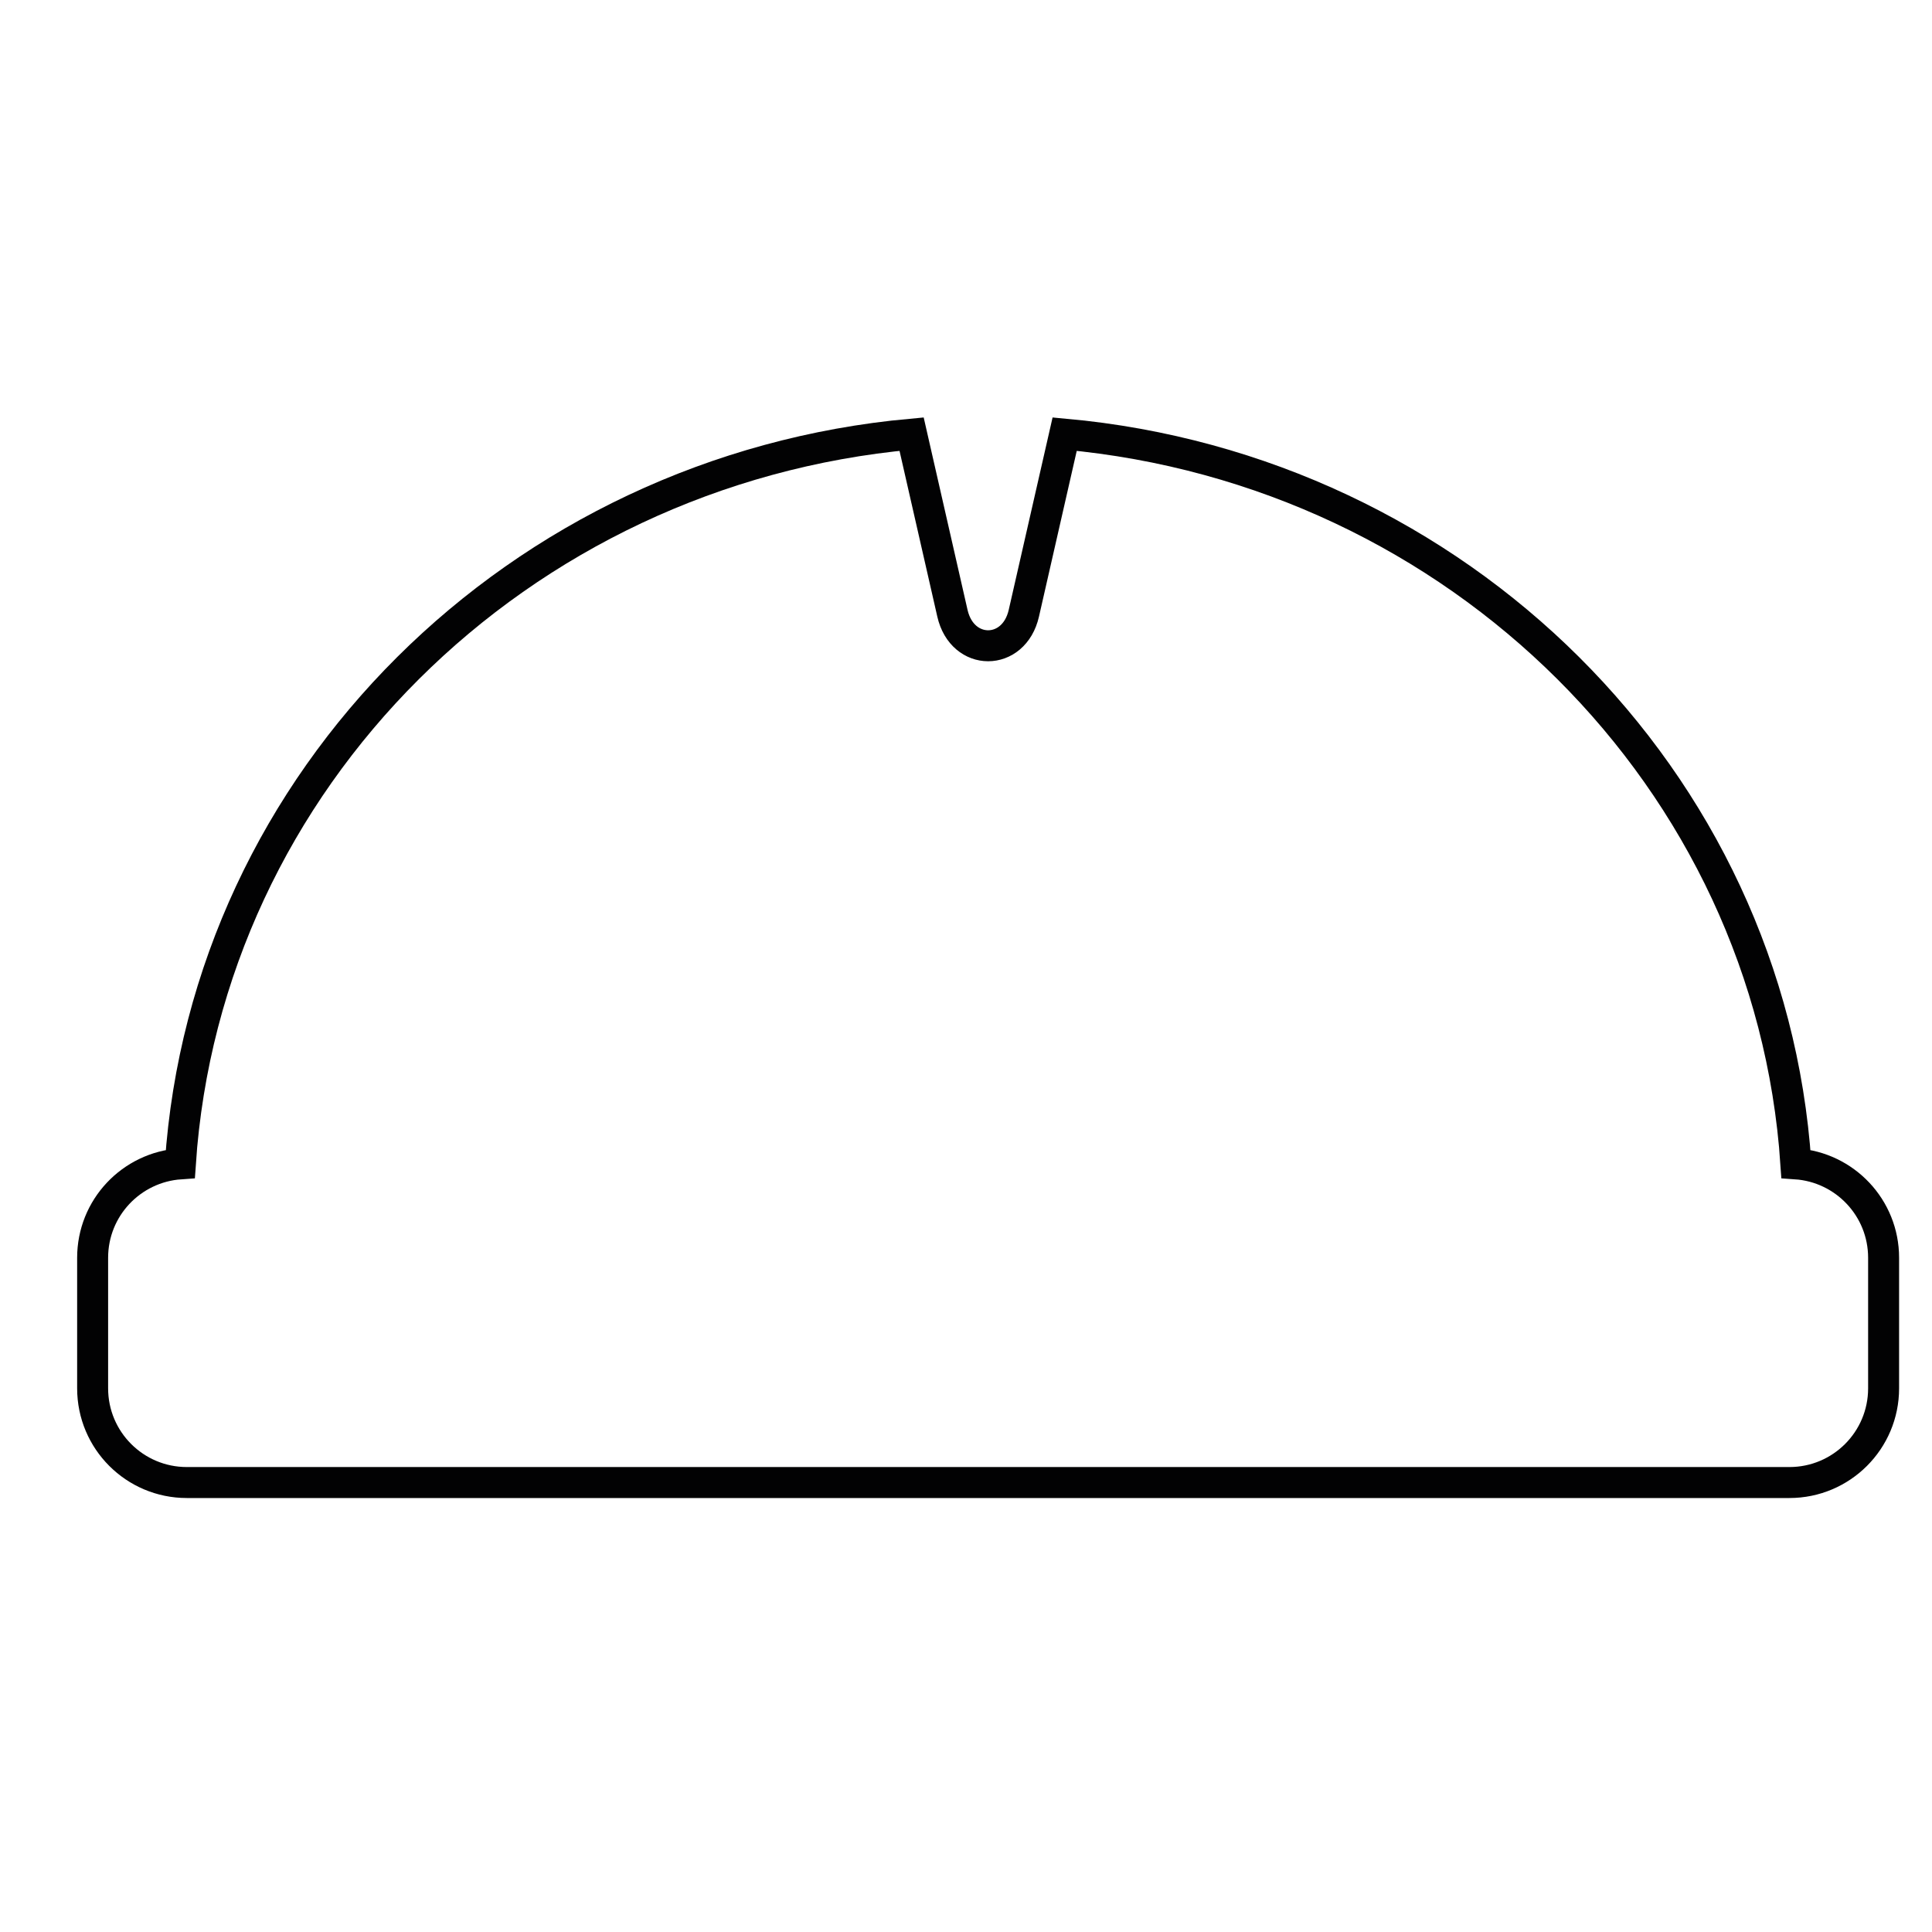
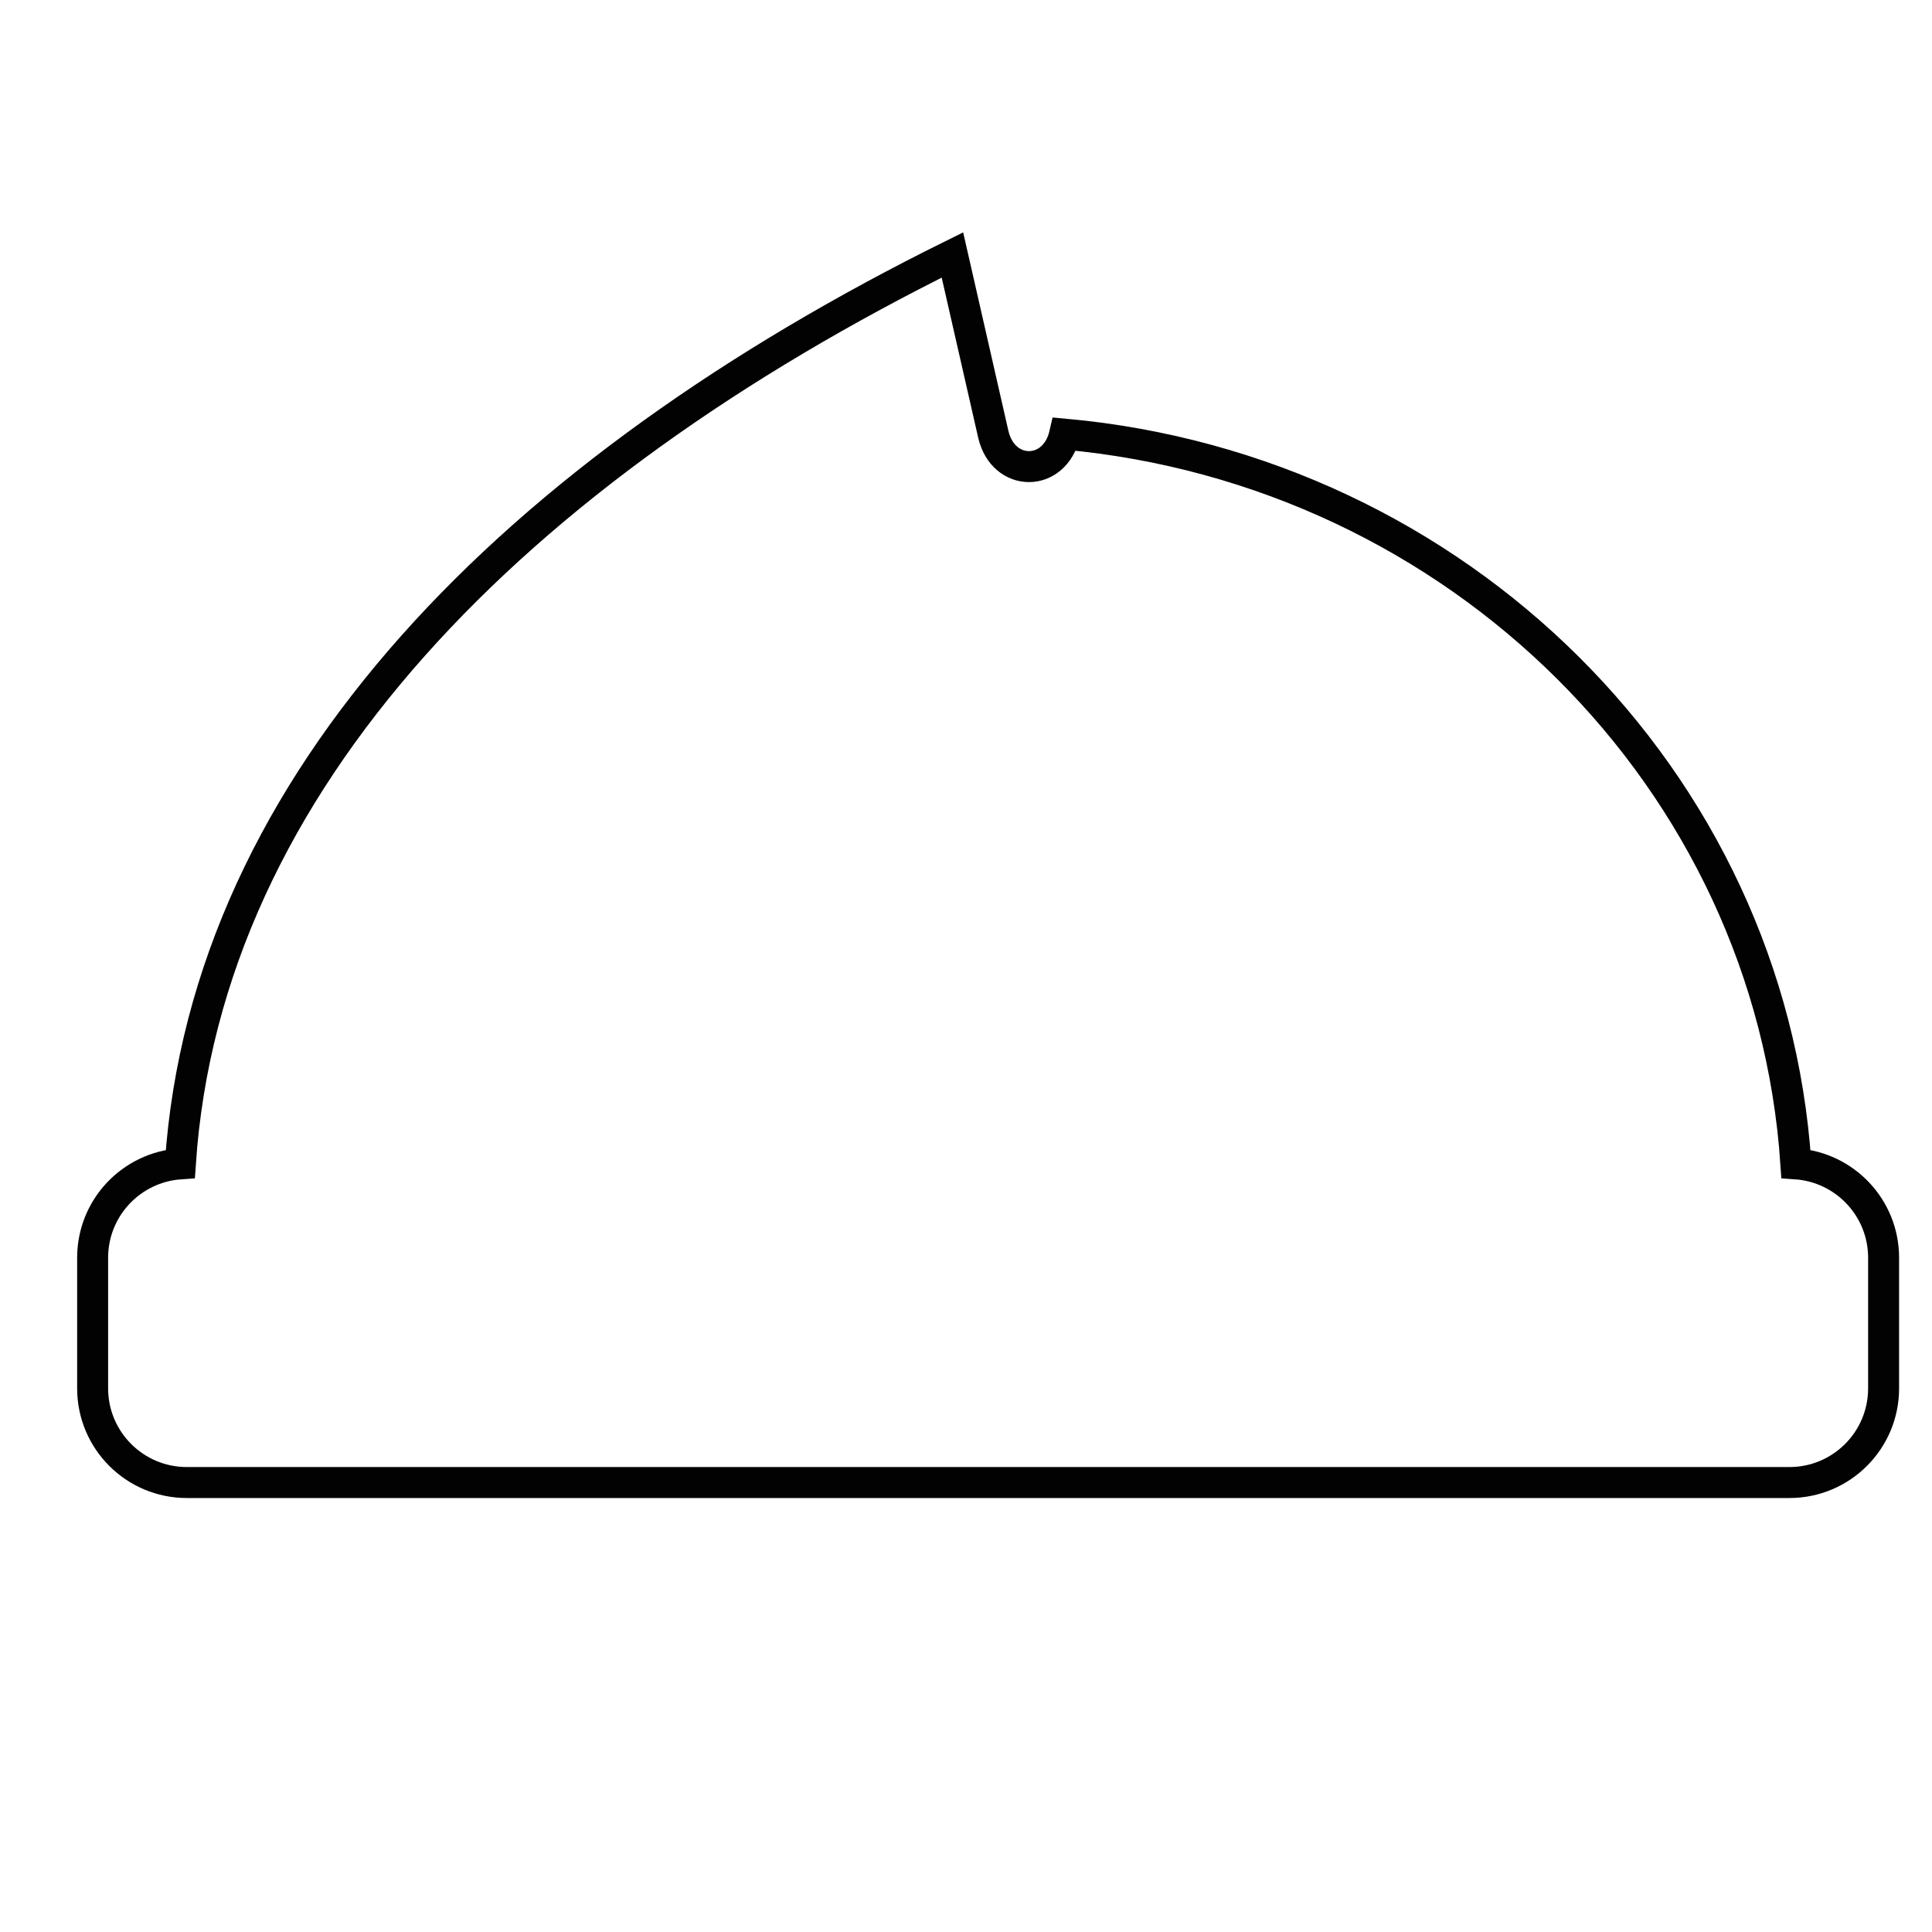
<svg xmlns="http://www.w3.org/2000/svg" id="Capa_1" x="0px" y="0px" viewBox="0 0 623.62 623.62" style="enable-background:new 0 0 623.62 623.62;" xml:space="preserve">
  <style type="text/css"> .st0{fill:none;stroke:#020203;stroke-width:10;stroke-miterlimit:10;} </style>
-   <path class="st0" d="M579.69,375.67c-8.35-124.21-108.96-223.99-236.03-235.54l-13.18,57.83c-3.2,13.98-19.85,13.98-23.05,0 l-13.18-57.83C167.17,151.69,66.56,251.47,58.21,375.67c-15.82,1.09-28.31,14.21-28.31,30.32v42.15c0,16.79,13.61,30.4,30.4,30.4 h517.3c16.79,0,30.4-13.61,30.4-30.4v-42.15C608,389.89,595.5,376.76,579.69,375.67z" />
+   <path class="st0" d="M579.69,375.67c-8.35-124.21-108.96-223.99-236.03-235.54c-3.2,13.98-19.85,13.98-23.05,0 l-13.18-57.83C167.17,151.69,66.56,251.47,58.21,375.67c-15.82,1.09-28.31,14.21-28.31,30.32v42.15c0,16.79,13.61,30.4,30.4,30.4 h517.3c16.79,0,30.4-13.61,30.4-30.4v-42.15C608,389.89,595.5,376.76,579.69,375.67z" />
</svg>